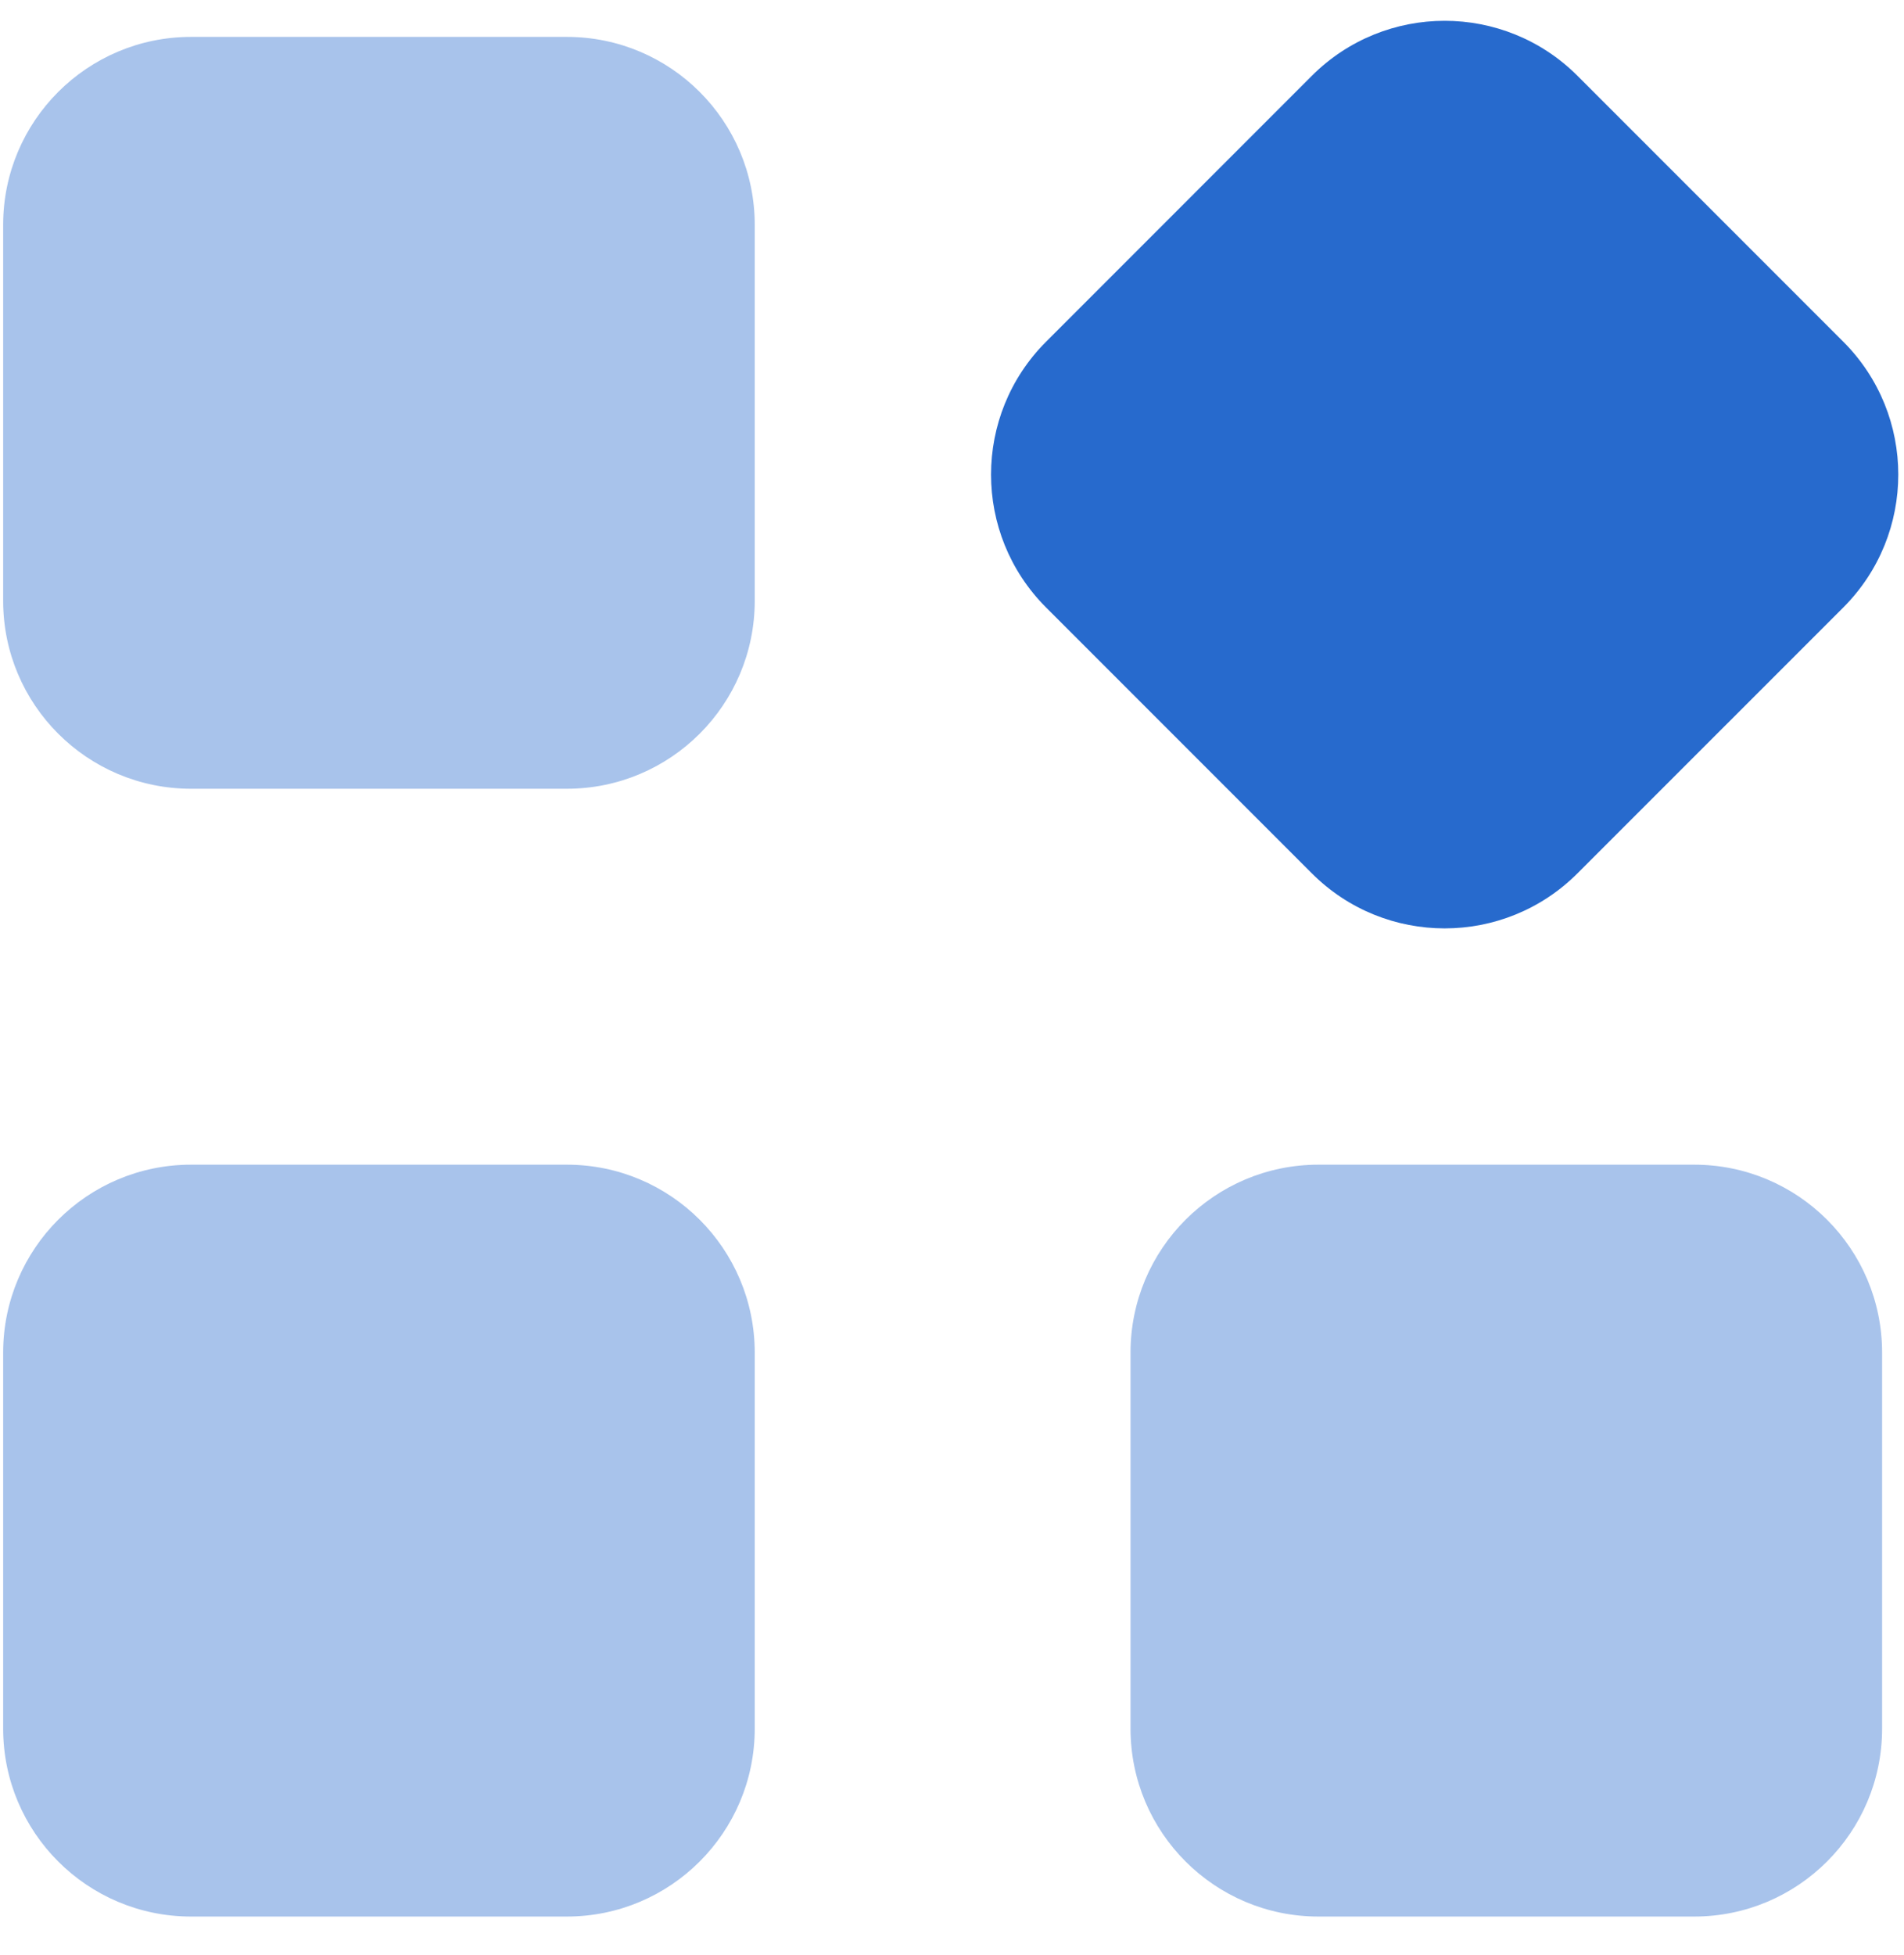
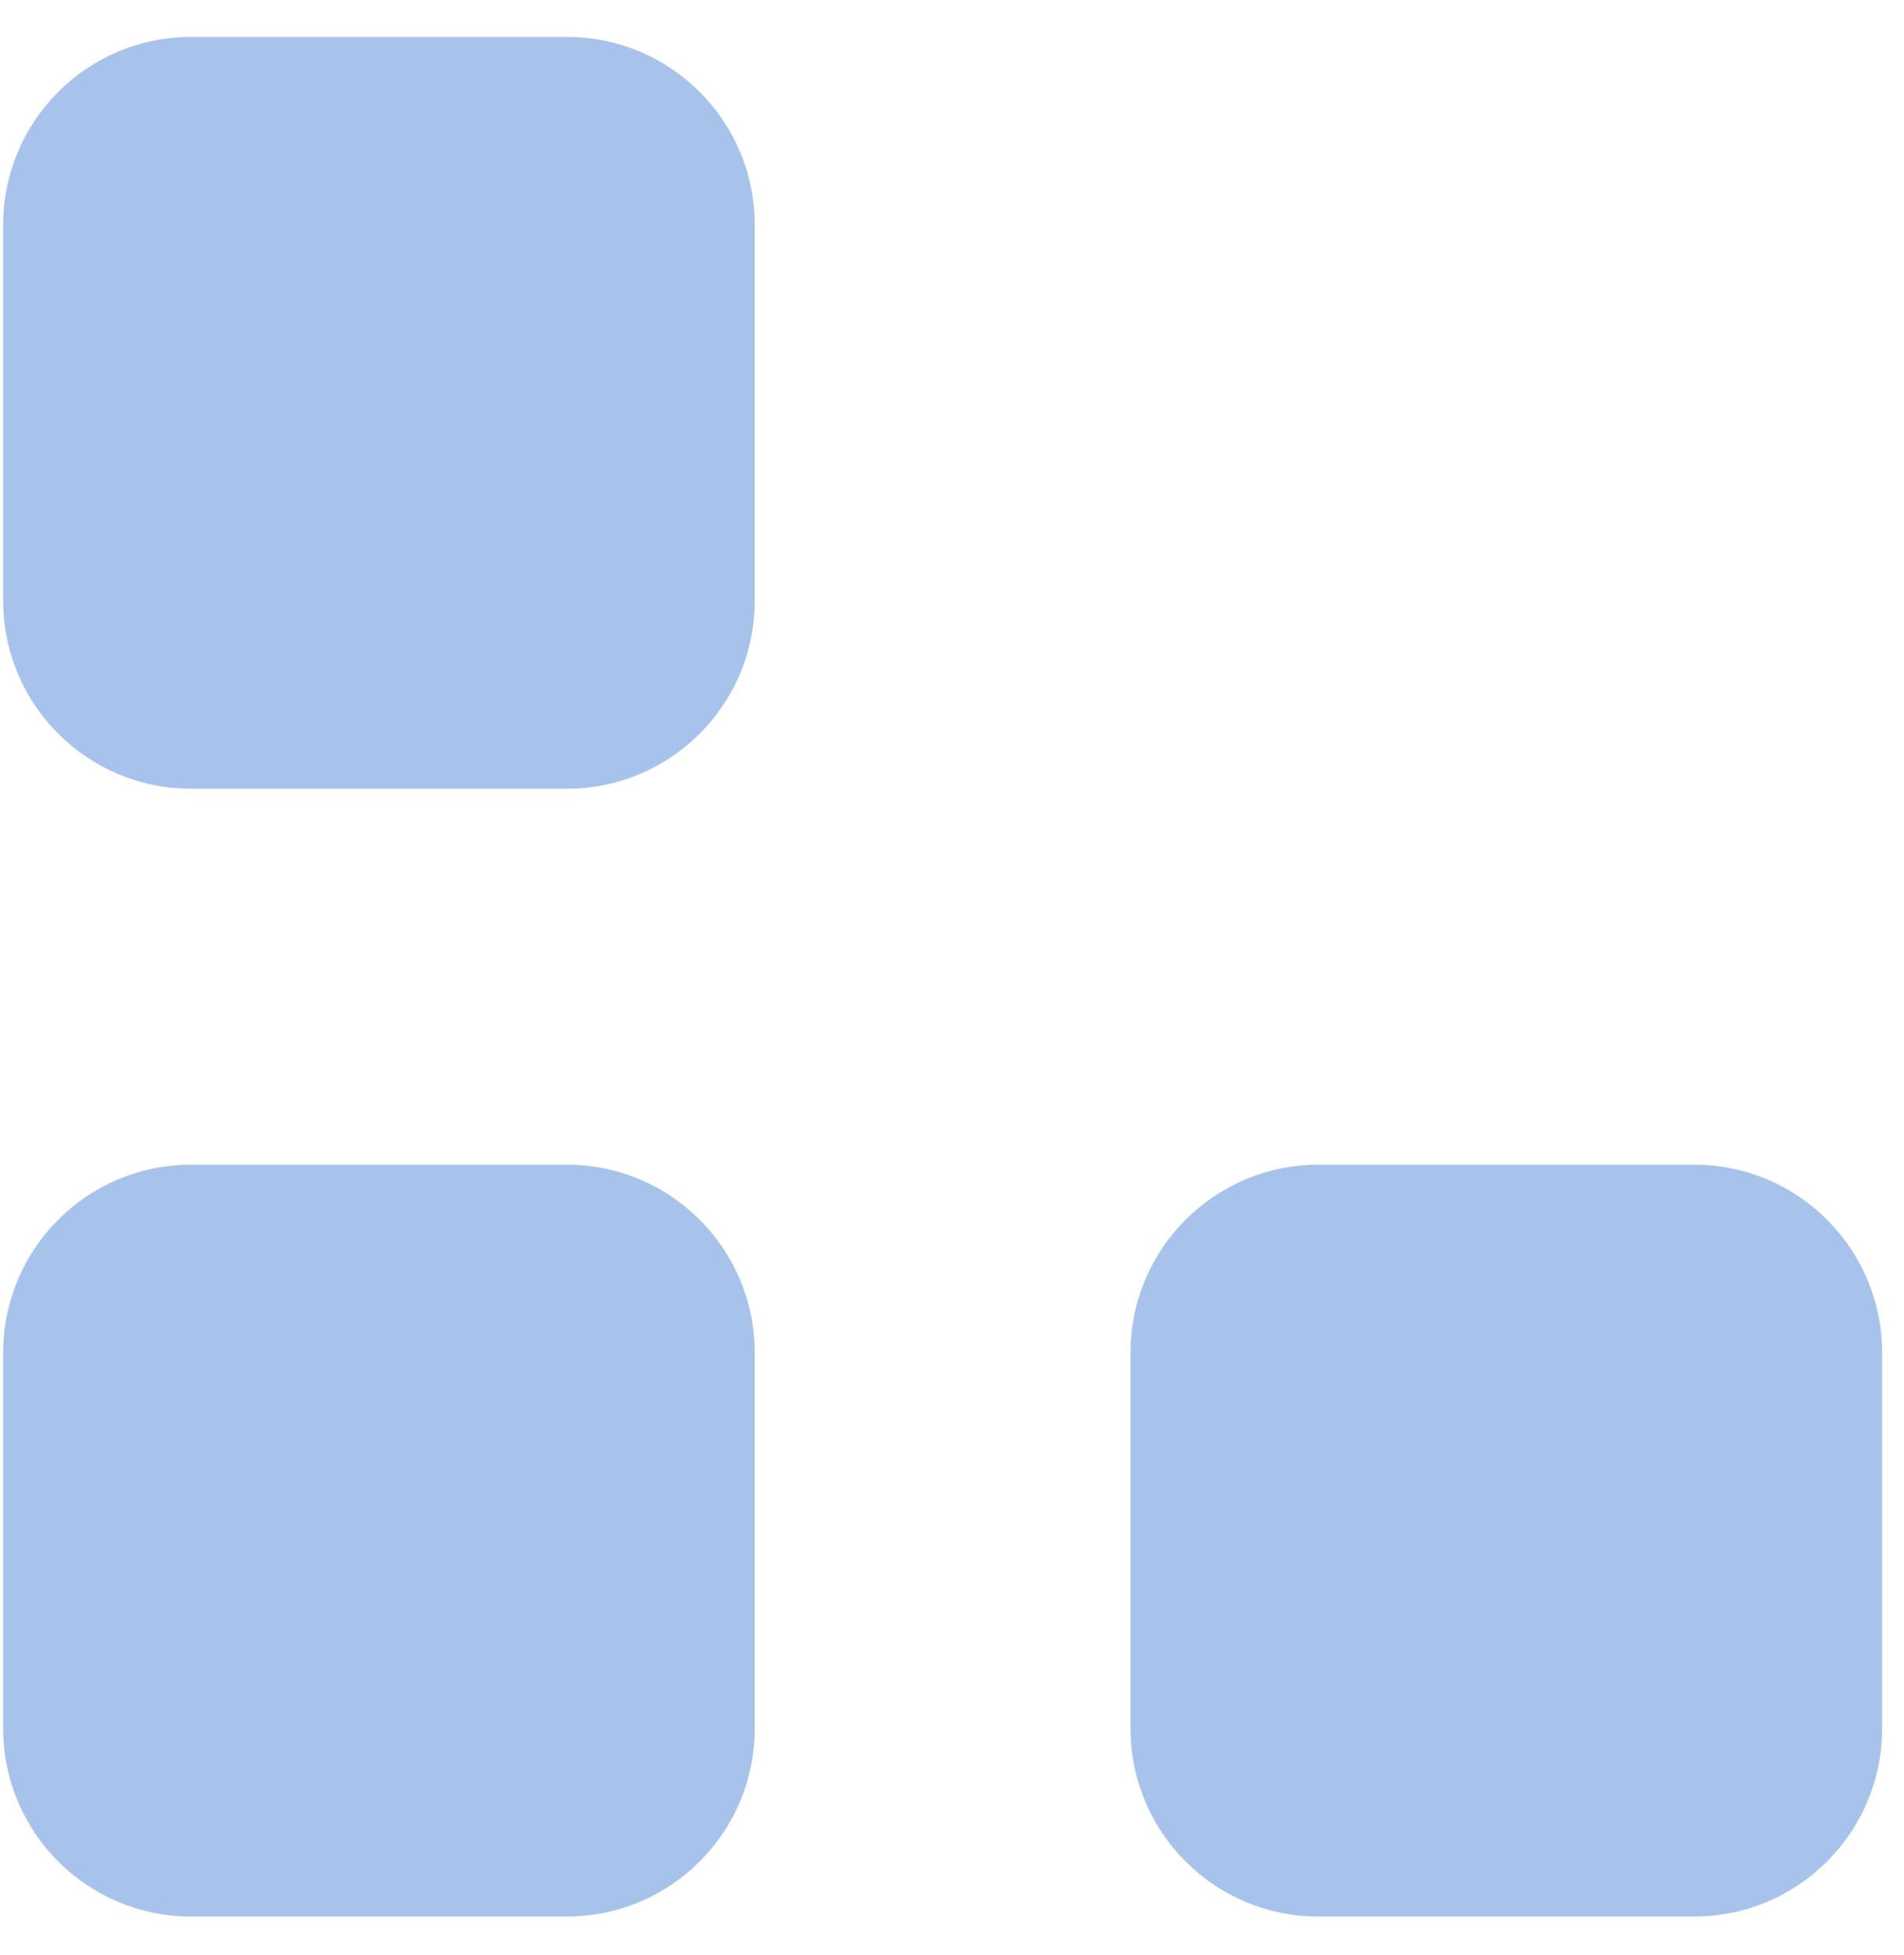
<svg xmlns="http://www.w3.org/2000/svg" width="38" height="39" viewBox="0 0 38 39" fill="none">
  <g id="widgets">
    <path id="Rectangle 966" opacity="0.4" d="M0.063 26.986C0.063 24.915 1.742 23.236 3.813 23.236H11.313C13.384 23.236 15.063 24.915 15.063 26.986V34.486C15.063 36.557 13.384 38.236 11.313 38.236H3.813C1.742 38.236 0.063 36.557 0.063 34.486V26.986Z" fill="#276ACD" />
    <path id="Rectangle 965" opacity="0.4" d="M0.063 4.486C0.063 2.415 1.742 0.736 3.813 0.736H11.313C13.384 0.736 15.063 2.415 15.063 4.486V11.986C15.063 14.057 13.384 15.736 11.313 15.736H3.813C1.742 15.736 0.063 14.057 0.063 11.986V4.486Z" fill="#276ACD" />
    <path id="Rectangle 967" opacity="0.4" d="M22.563 26.986C22.563 24.915 24.242 23.236 26.313 23.236H33.813C35.884 23.236 37.563 24.915 37.563 26.986V34.486C37.563 36.557 35.884 38.236 33.813 38.236H26.313C24.242 38.236 22.563 36.557 22.563 34.486V26.986Z" fill="#276ACD" />
-     <path id="Rectangle 968" d="M20.878 12.12C19.413 10.655 19.413 8.281 20.878 6.817L26.181 1.513C27.645 0.049 30.02 0.049 31.484 1.513L36.788 6.817C38.252 8.281 38.252 10.655 36.788 12.12L31.484 17.423C30.02 18.888 27.645 18.888 26.181 17.423L20.878 12.12Z" fill="#276ACD" />
  </g>
</svg>